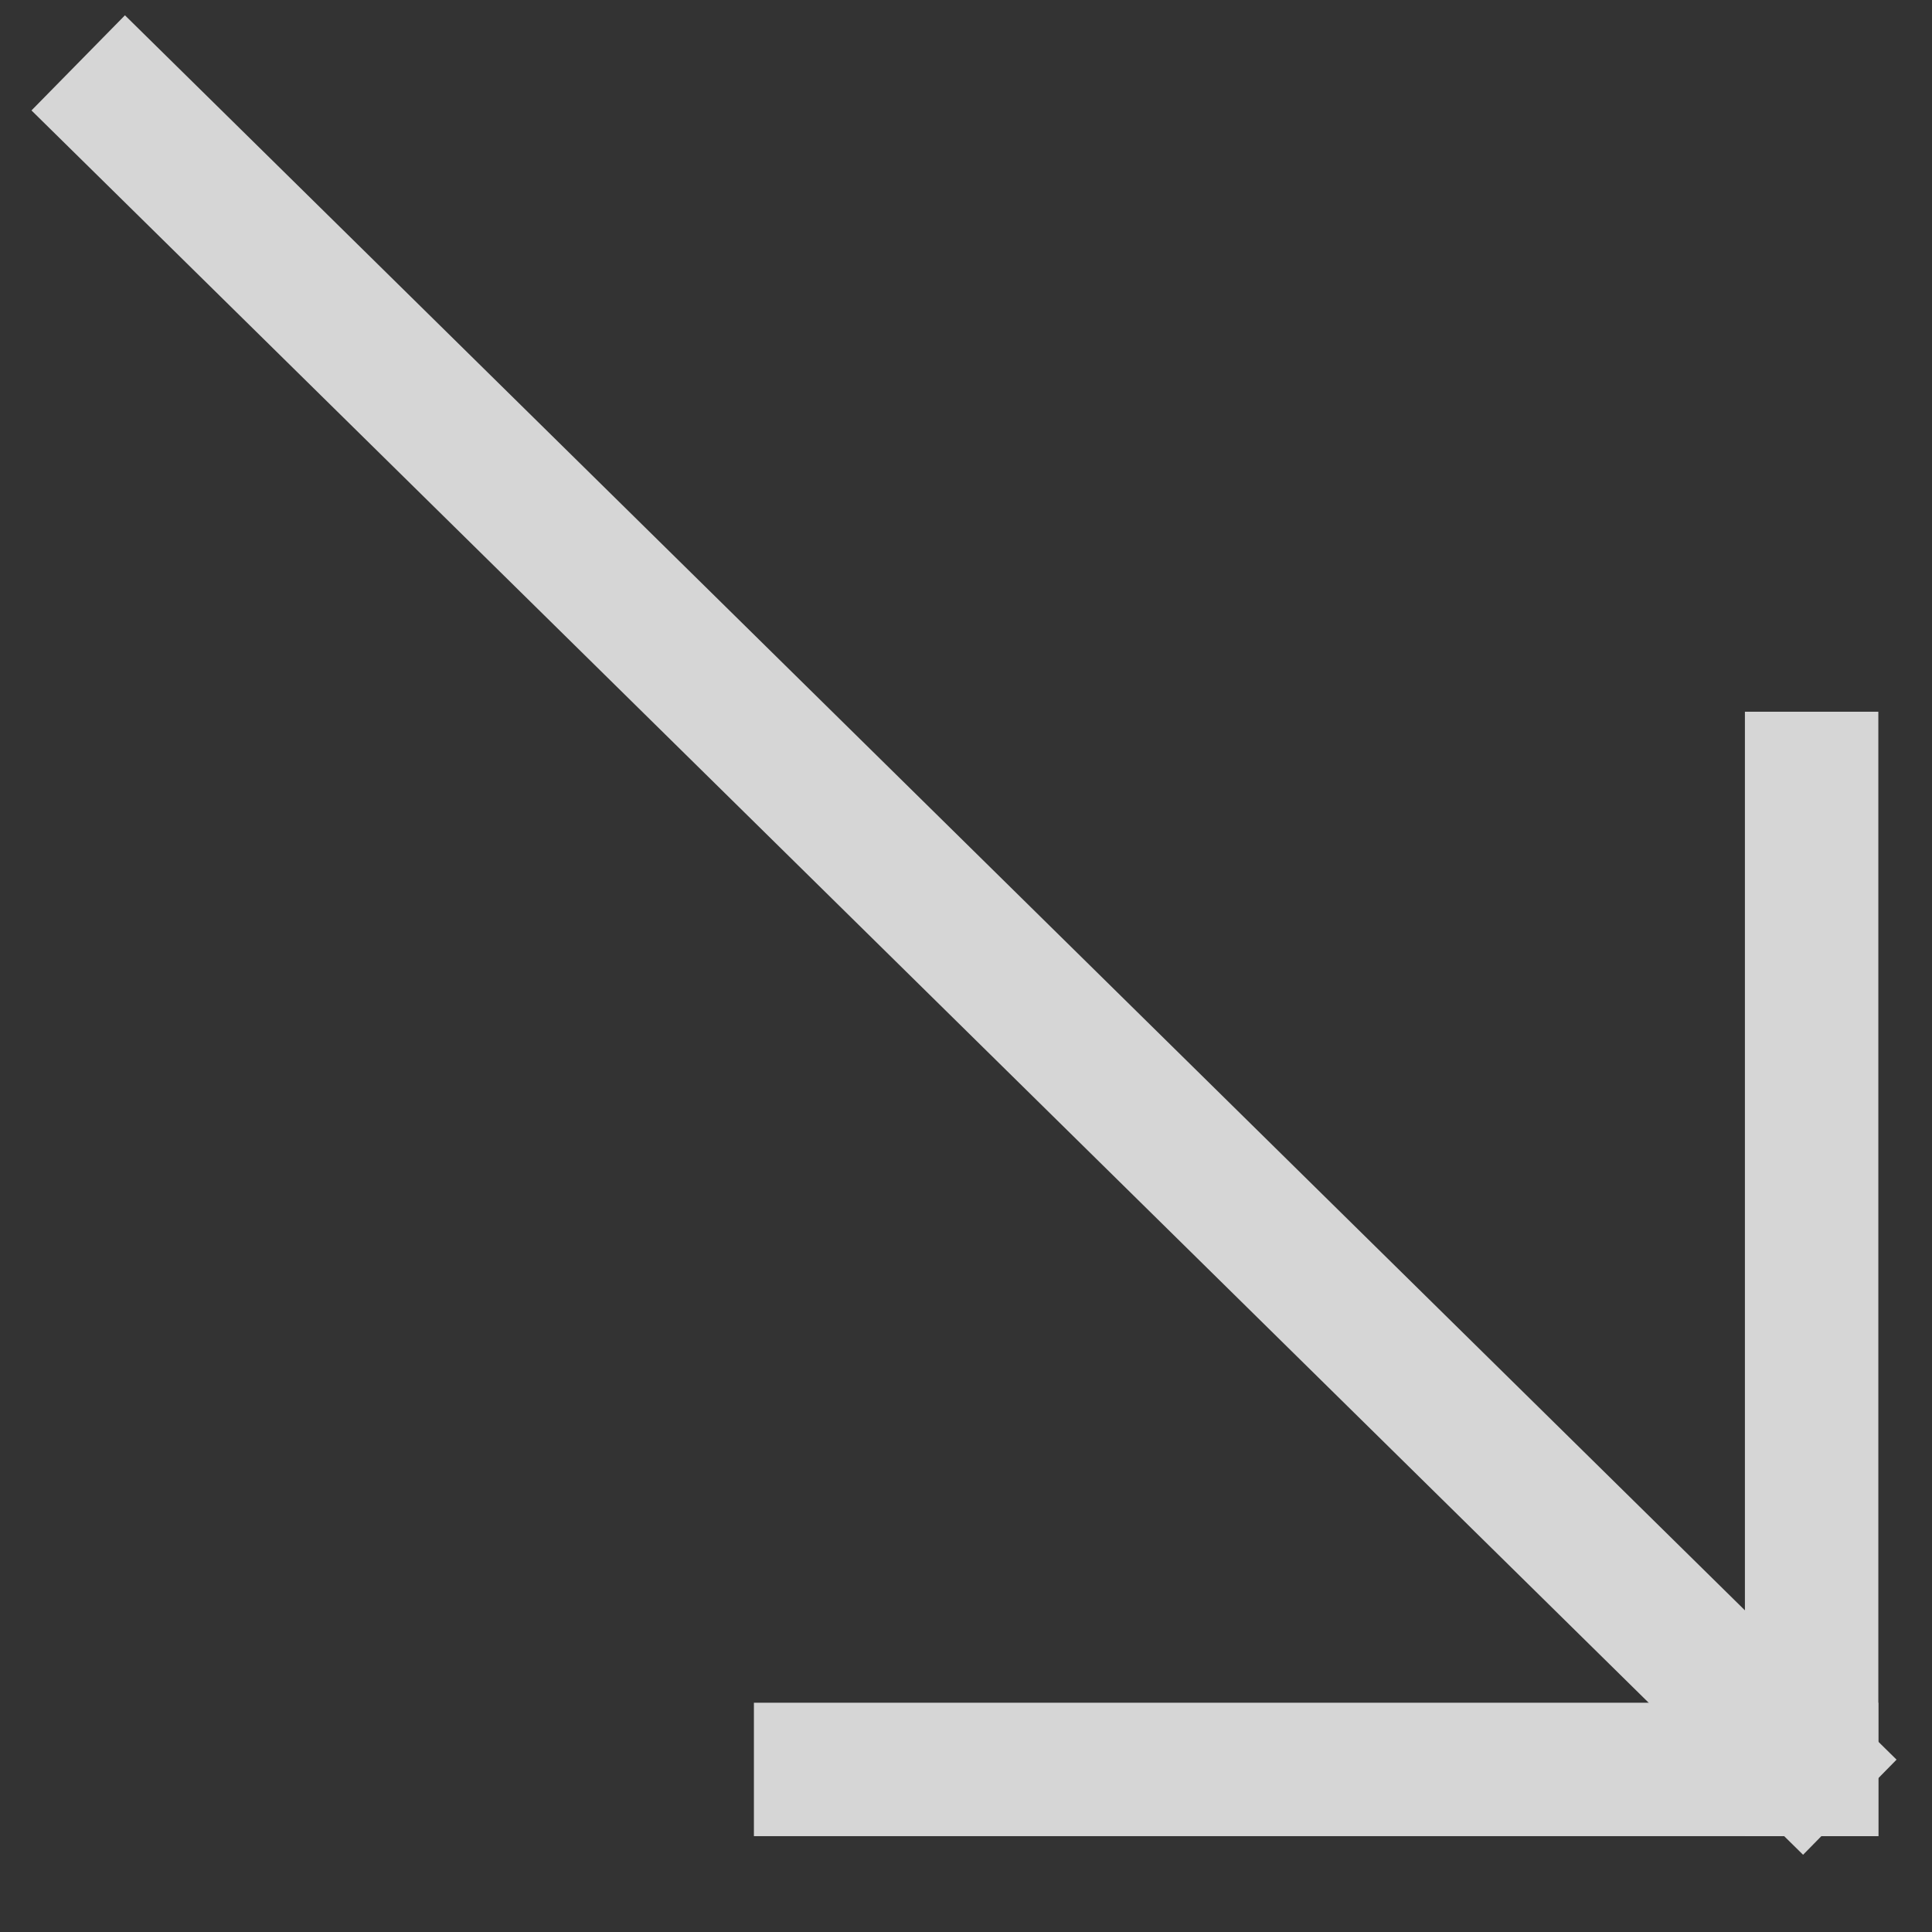
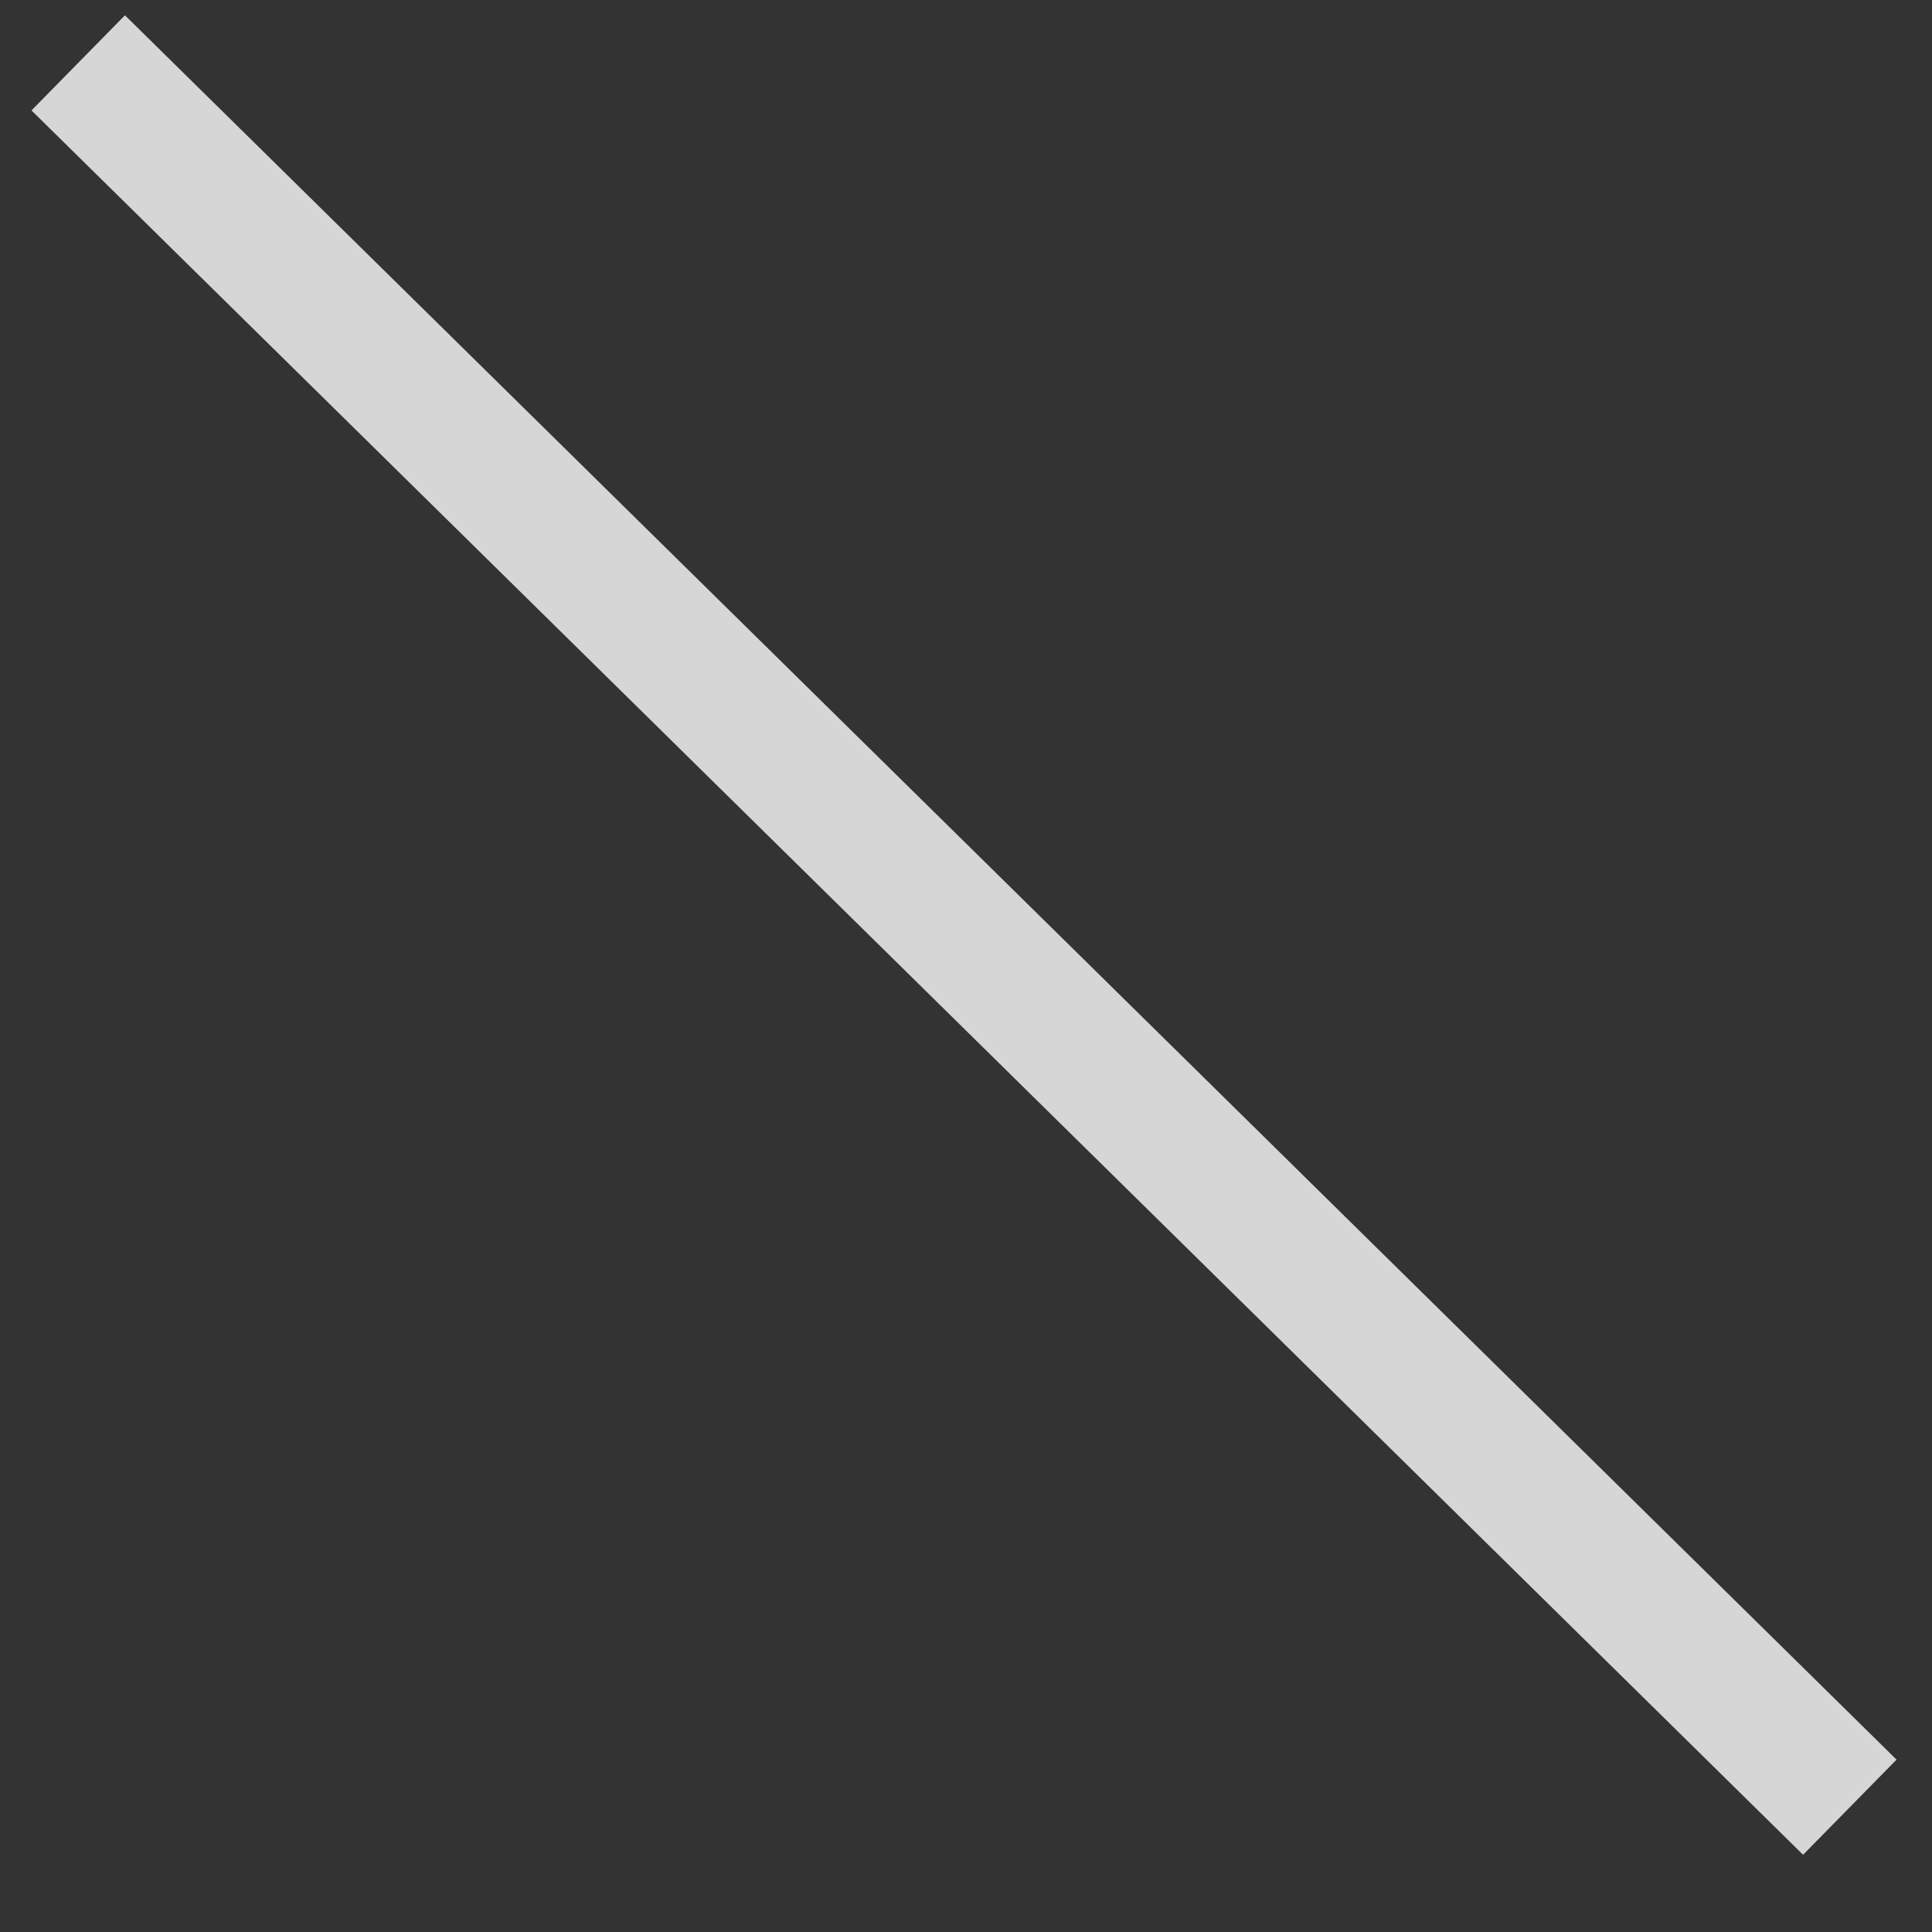
<svg xmlns="http://www.w3.org/2000/svg" width="18" height="18" viewBox="0 0 18 18" fill="none">
  <rect x="0" y="0" width="18" height="18" fill="#333333" stroke="none" />
  <g opacity="0.8">
    <path fill-rule="evenodd" clip-rule="evenodd" d="M16.793 16.573L1 1.023L1.17 0.85L16.963 16.4L16.793 16.573Z" fill="white" stroke="white" />
-     <path fill-rule="evenodd" clip-rule="evenodd" d="M16.757 16.607L16.757 7.131L17 7.131L17 16.607L16.757 16.607Z" fill="white" stroke="white" />
-     <path fill-rule="evenodd" clip-rule="evenodd" d="M7.524 16.364L17 16.364L17 16.607L7.524 16.607L7.524 16.364Z" fill="white" stroke="white" />
  </g>
</svg>